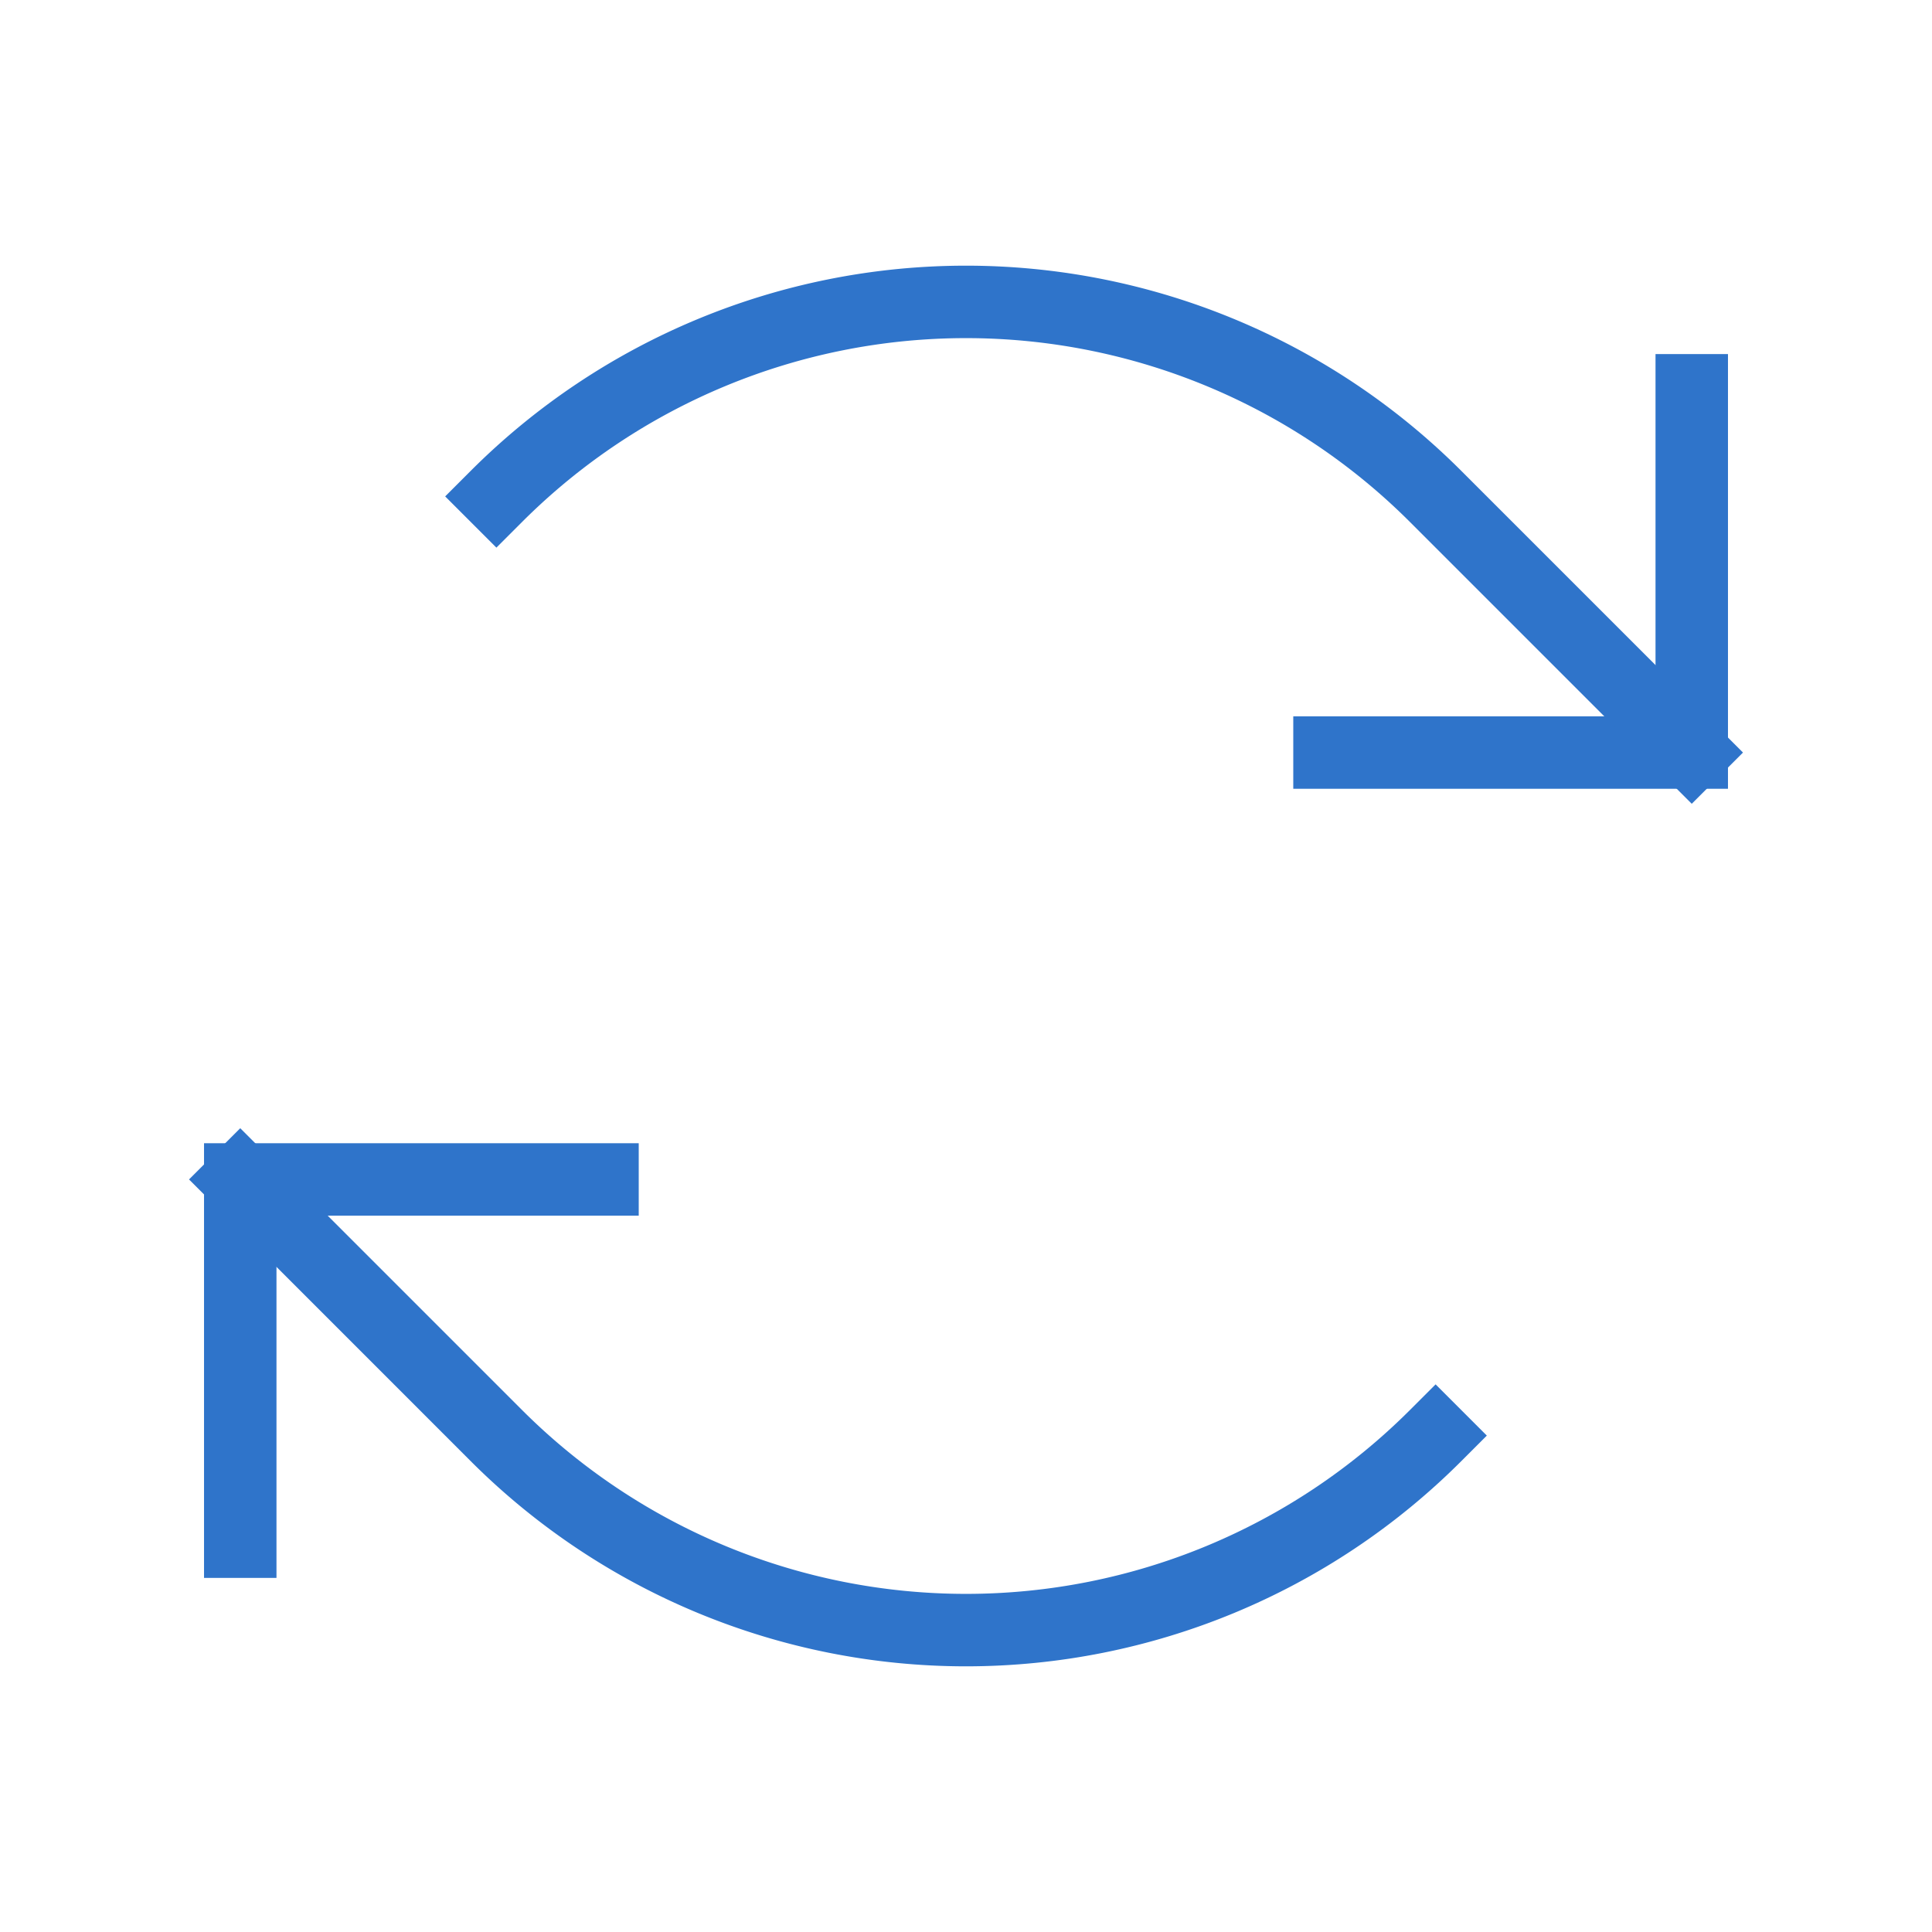
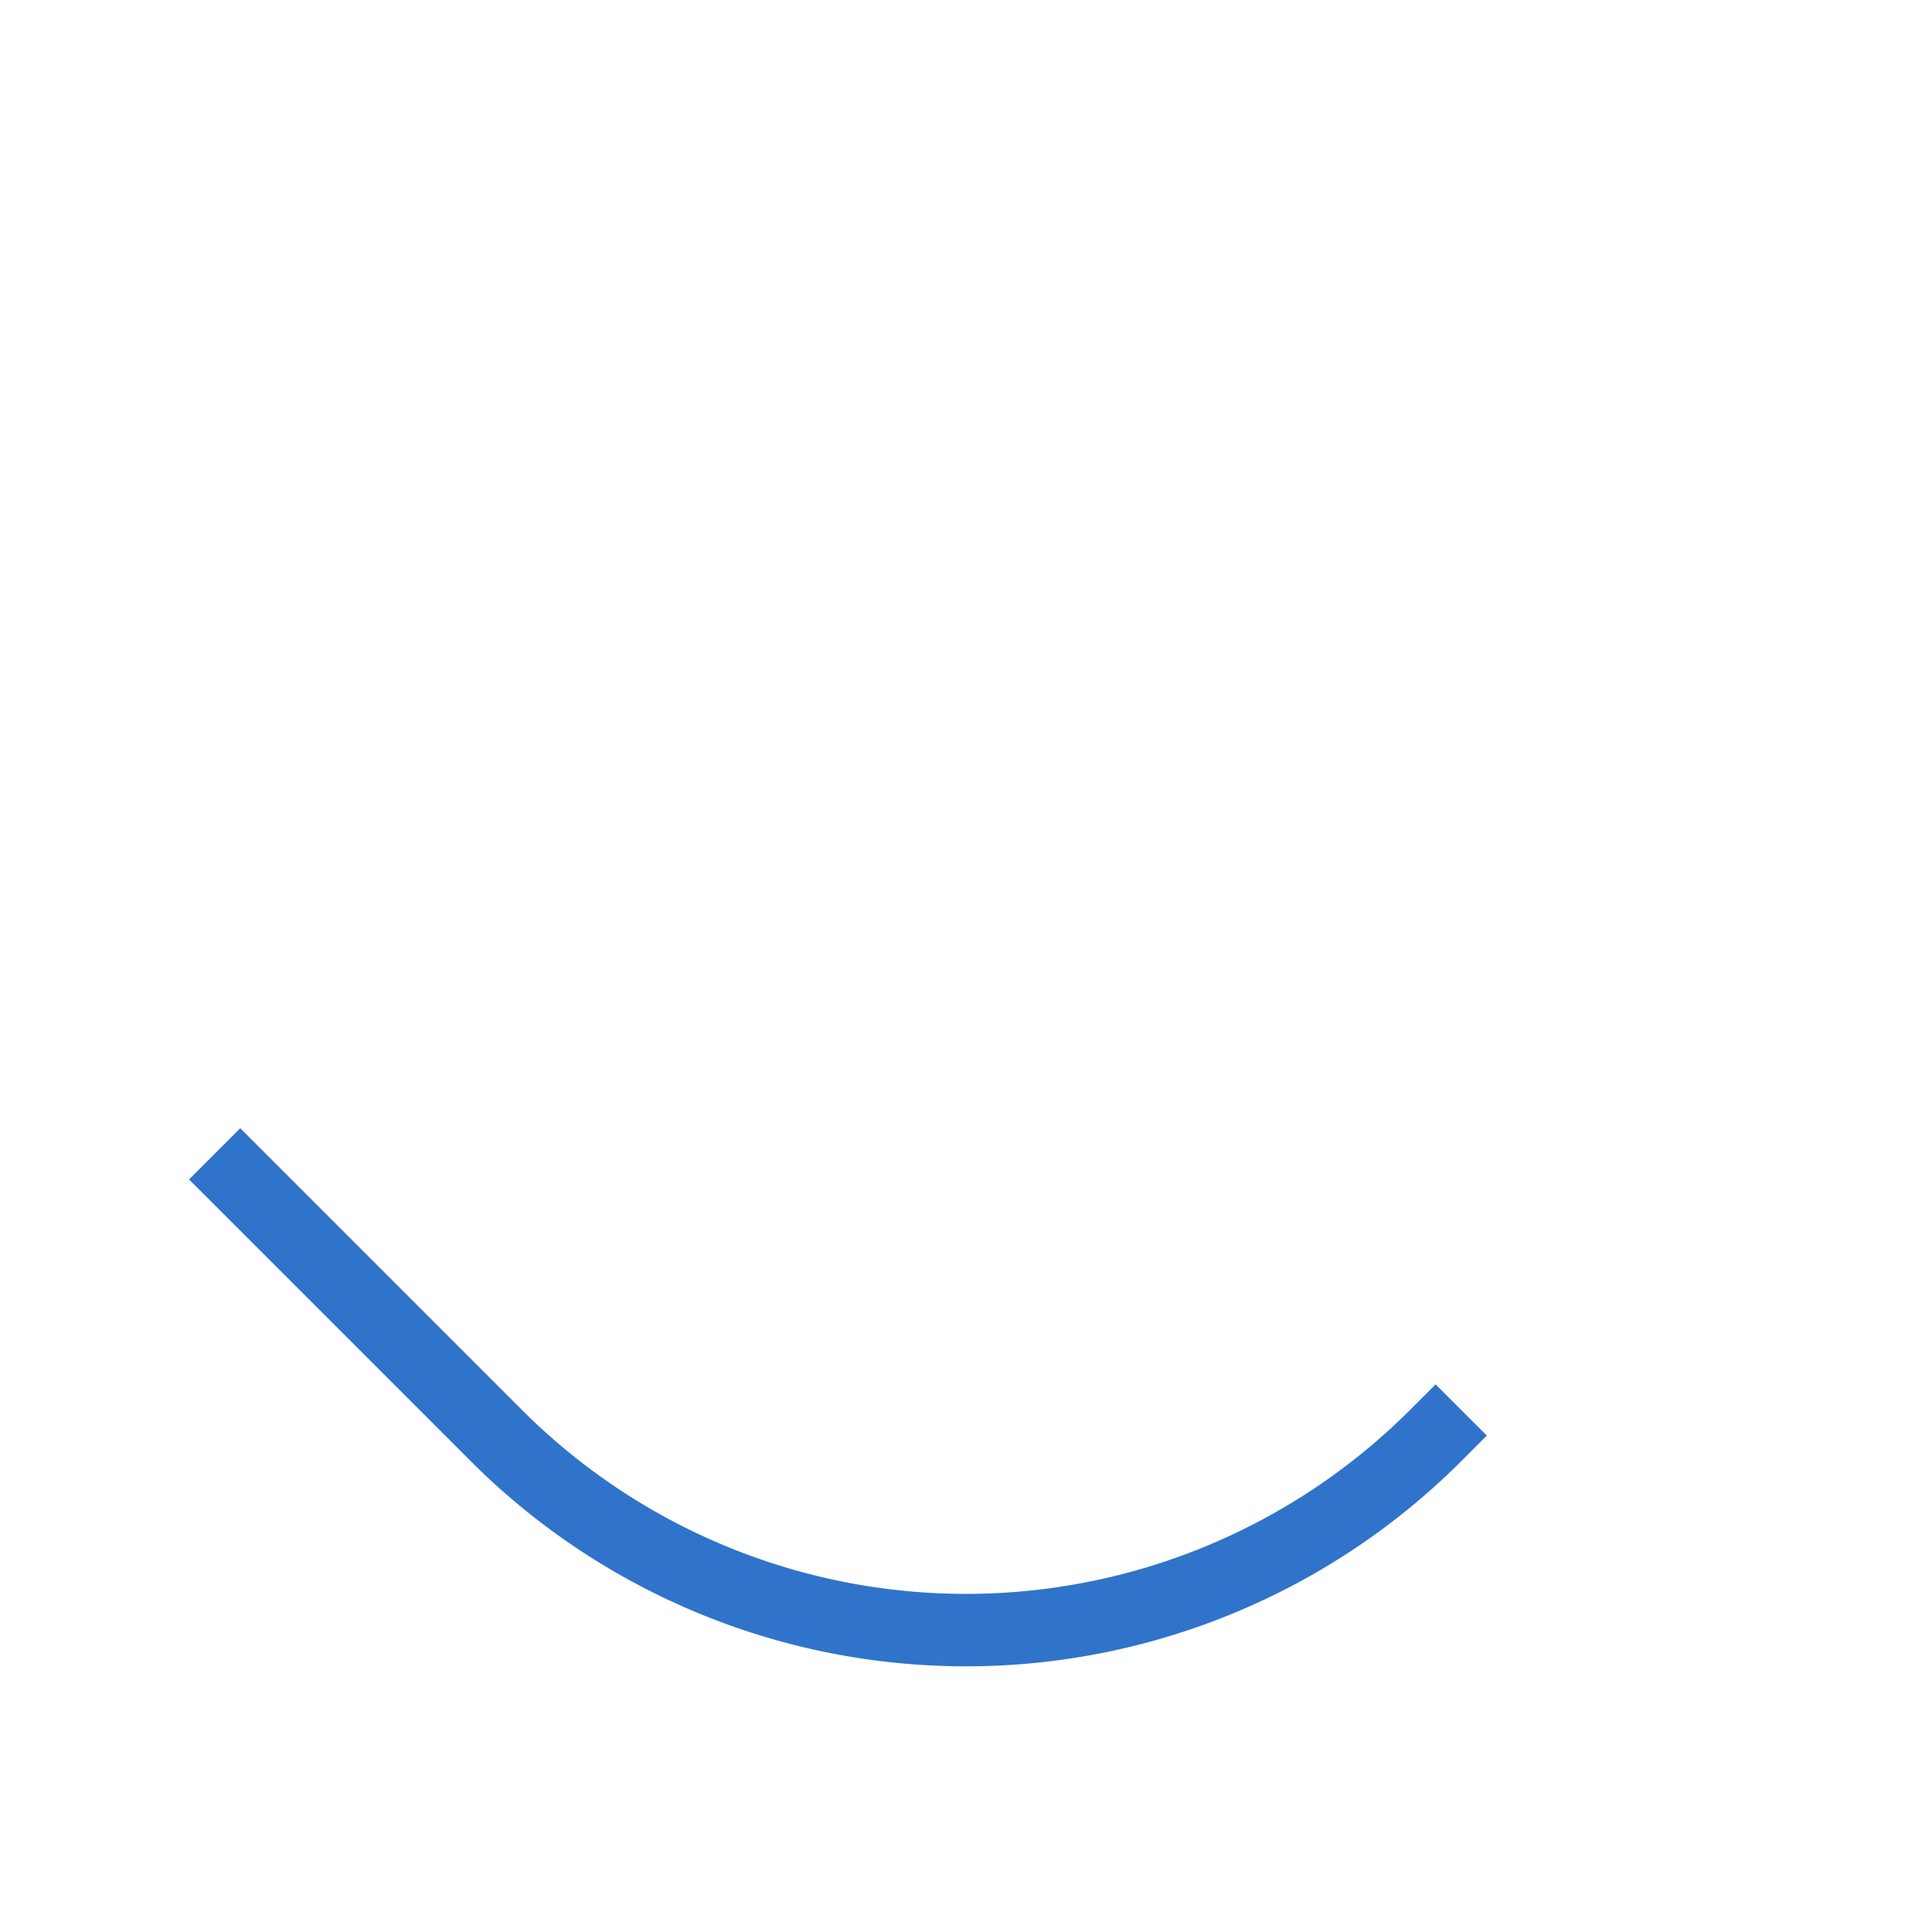
<svg xmlns="http://www.w3.org/2000/svg" width="48" height="48" viewBox="0 0 48 48">
  <g fill="none" fill-rule="evenodd">
-     <path d="M0 0h48v48H0z" />
-     <path stroke="#2F74CA" stroke-width="1.8" stroke-linecap="square" d="M33.031 18.697h9v-9" />
-     <path d="M12.333 12.333a16.5 16.5 0 0 1 23.334 0l6.364 6.364M14.969 29.303h-9v9" stroke="#2F74CA" stroke-width="1.8" stroke-linecap="square" />
    <path d="M35.667 35.667a16.5 16.5 0 0 1-23.334 0l-6.364-6.364" stroke="#2F74CA" stroke-width="1.8" stroke-linecap="square" />
  </g>
</svg>